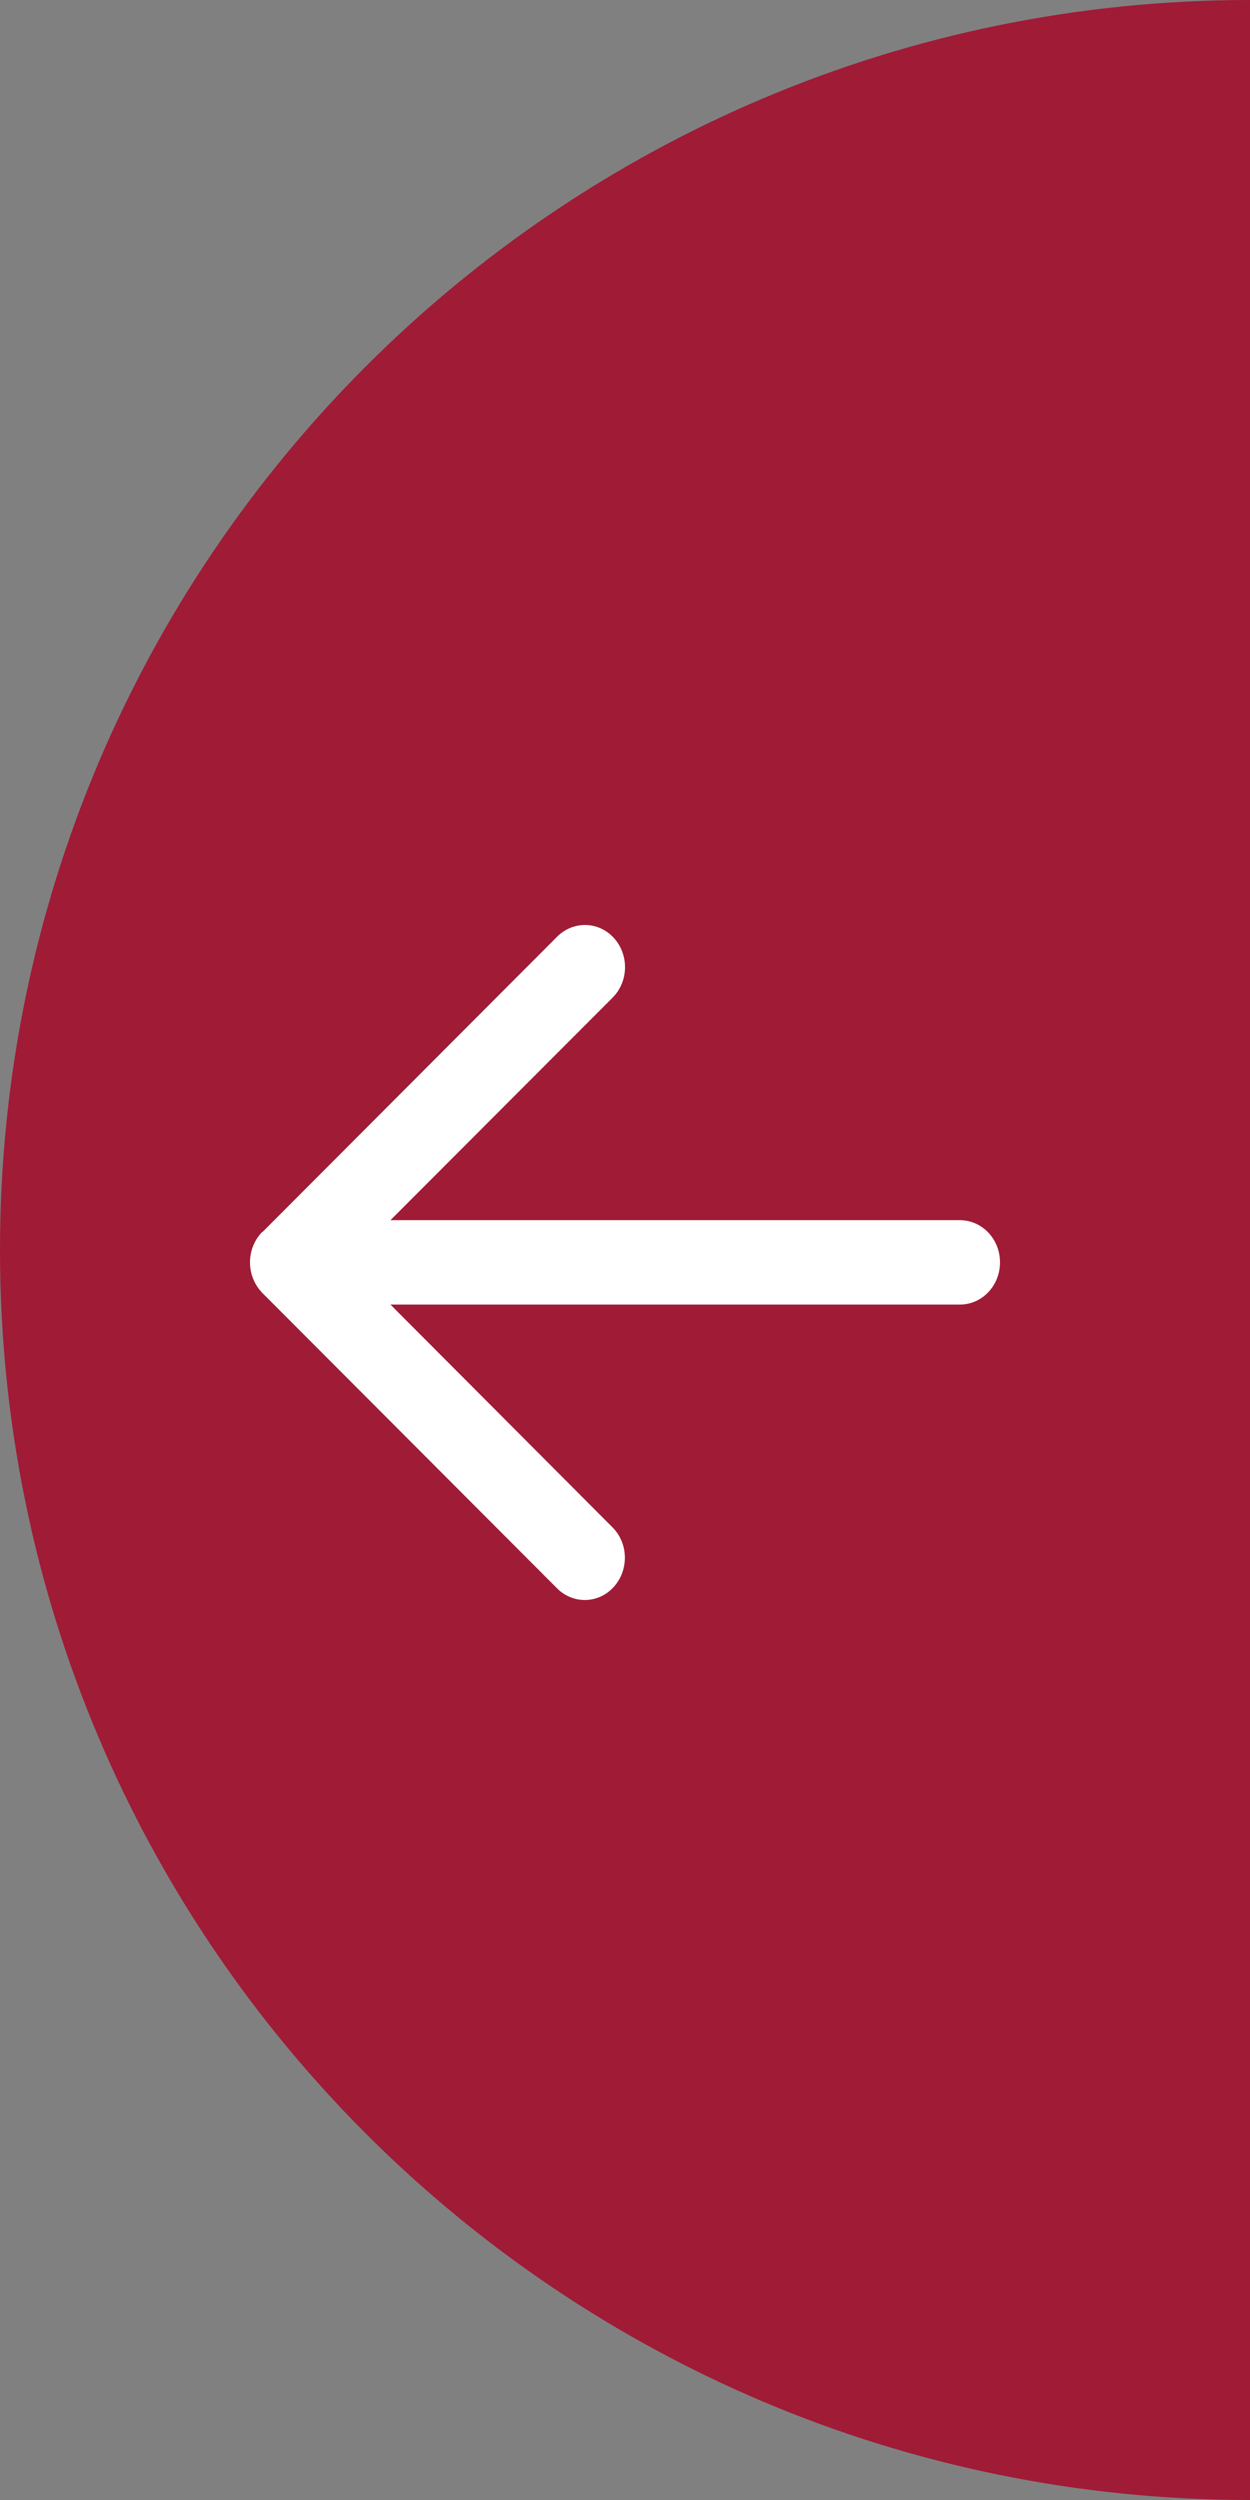
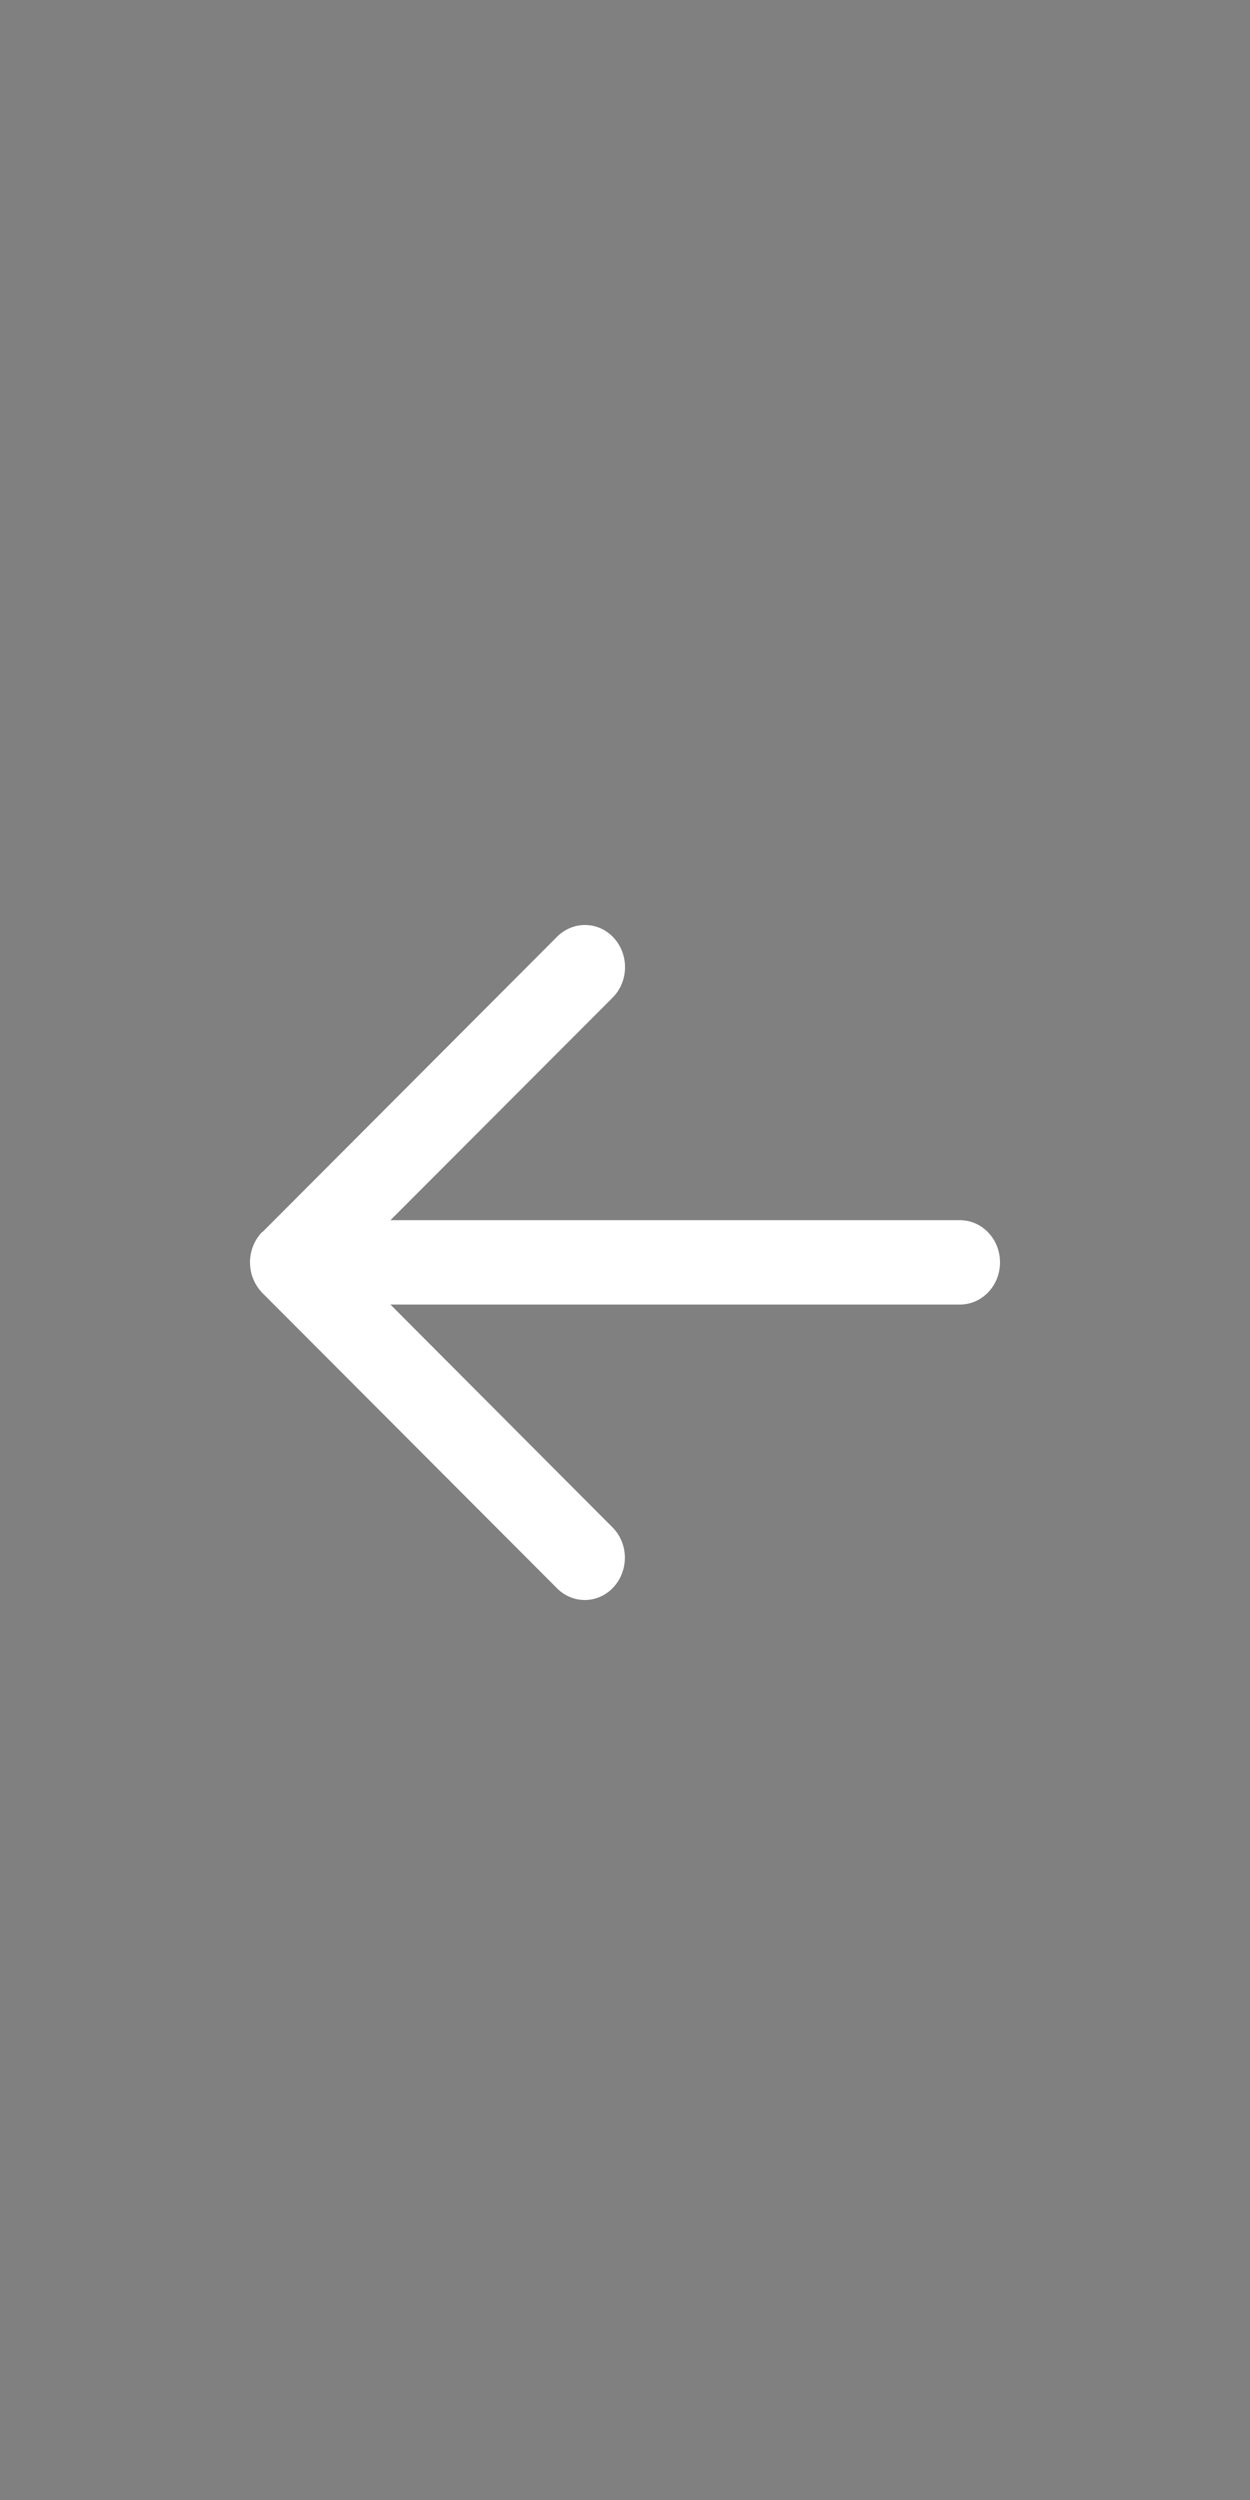
<svg xmlns="http://www.w3.org/2000/svg" width="50" height="100" viewBox="0 0 50 100" fill="none">
  <rect x="0" y="0" width="50" height="100" fill="#808080" stroke="none" />
-   <path d="M0 50C0 77.614 22.386 100 50 100L50 0C22.386 0 0 22.386 0 50Z" fill="#A01B36" />
  <path d="M10.495 49.272C10.181 49.588 10 50.031 10 50.495C10 50.959 10.181 51.395 10.495 51.719L22.281 63.532C22.924 64.179 23.942 64.151 24.551 63.476C25.161 62.801 25.141 61.732 24.498 61.092L15.618 52.183H38.393C39.283 52.183 40 51.43 40 50.495C40 49.56 39.283 48.807 38.393 48.807H15.618L24.505 39.905C25.147 39.258 25.167 38.197 24.558 37.522C23.949 36.847 22.931 36.825 22.288 37.465L10.502 49.279L10.495 49.272Z" fill="white" />
</svg>